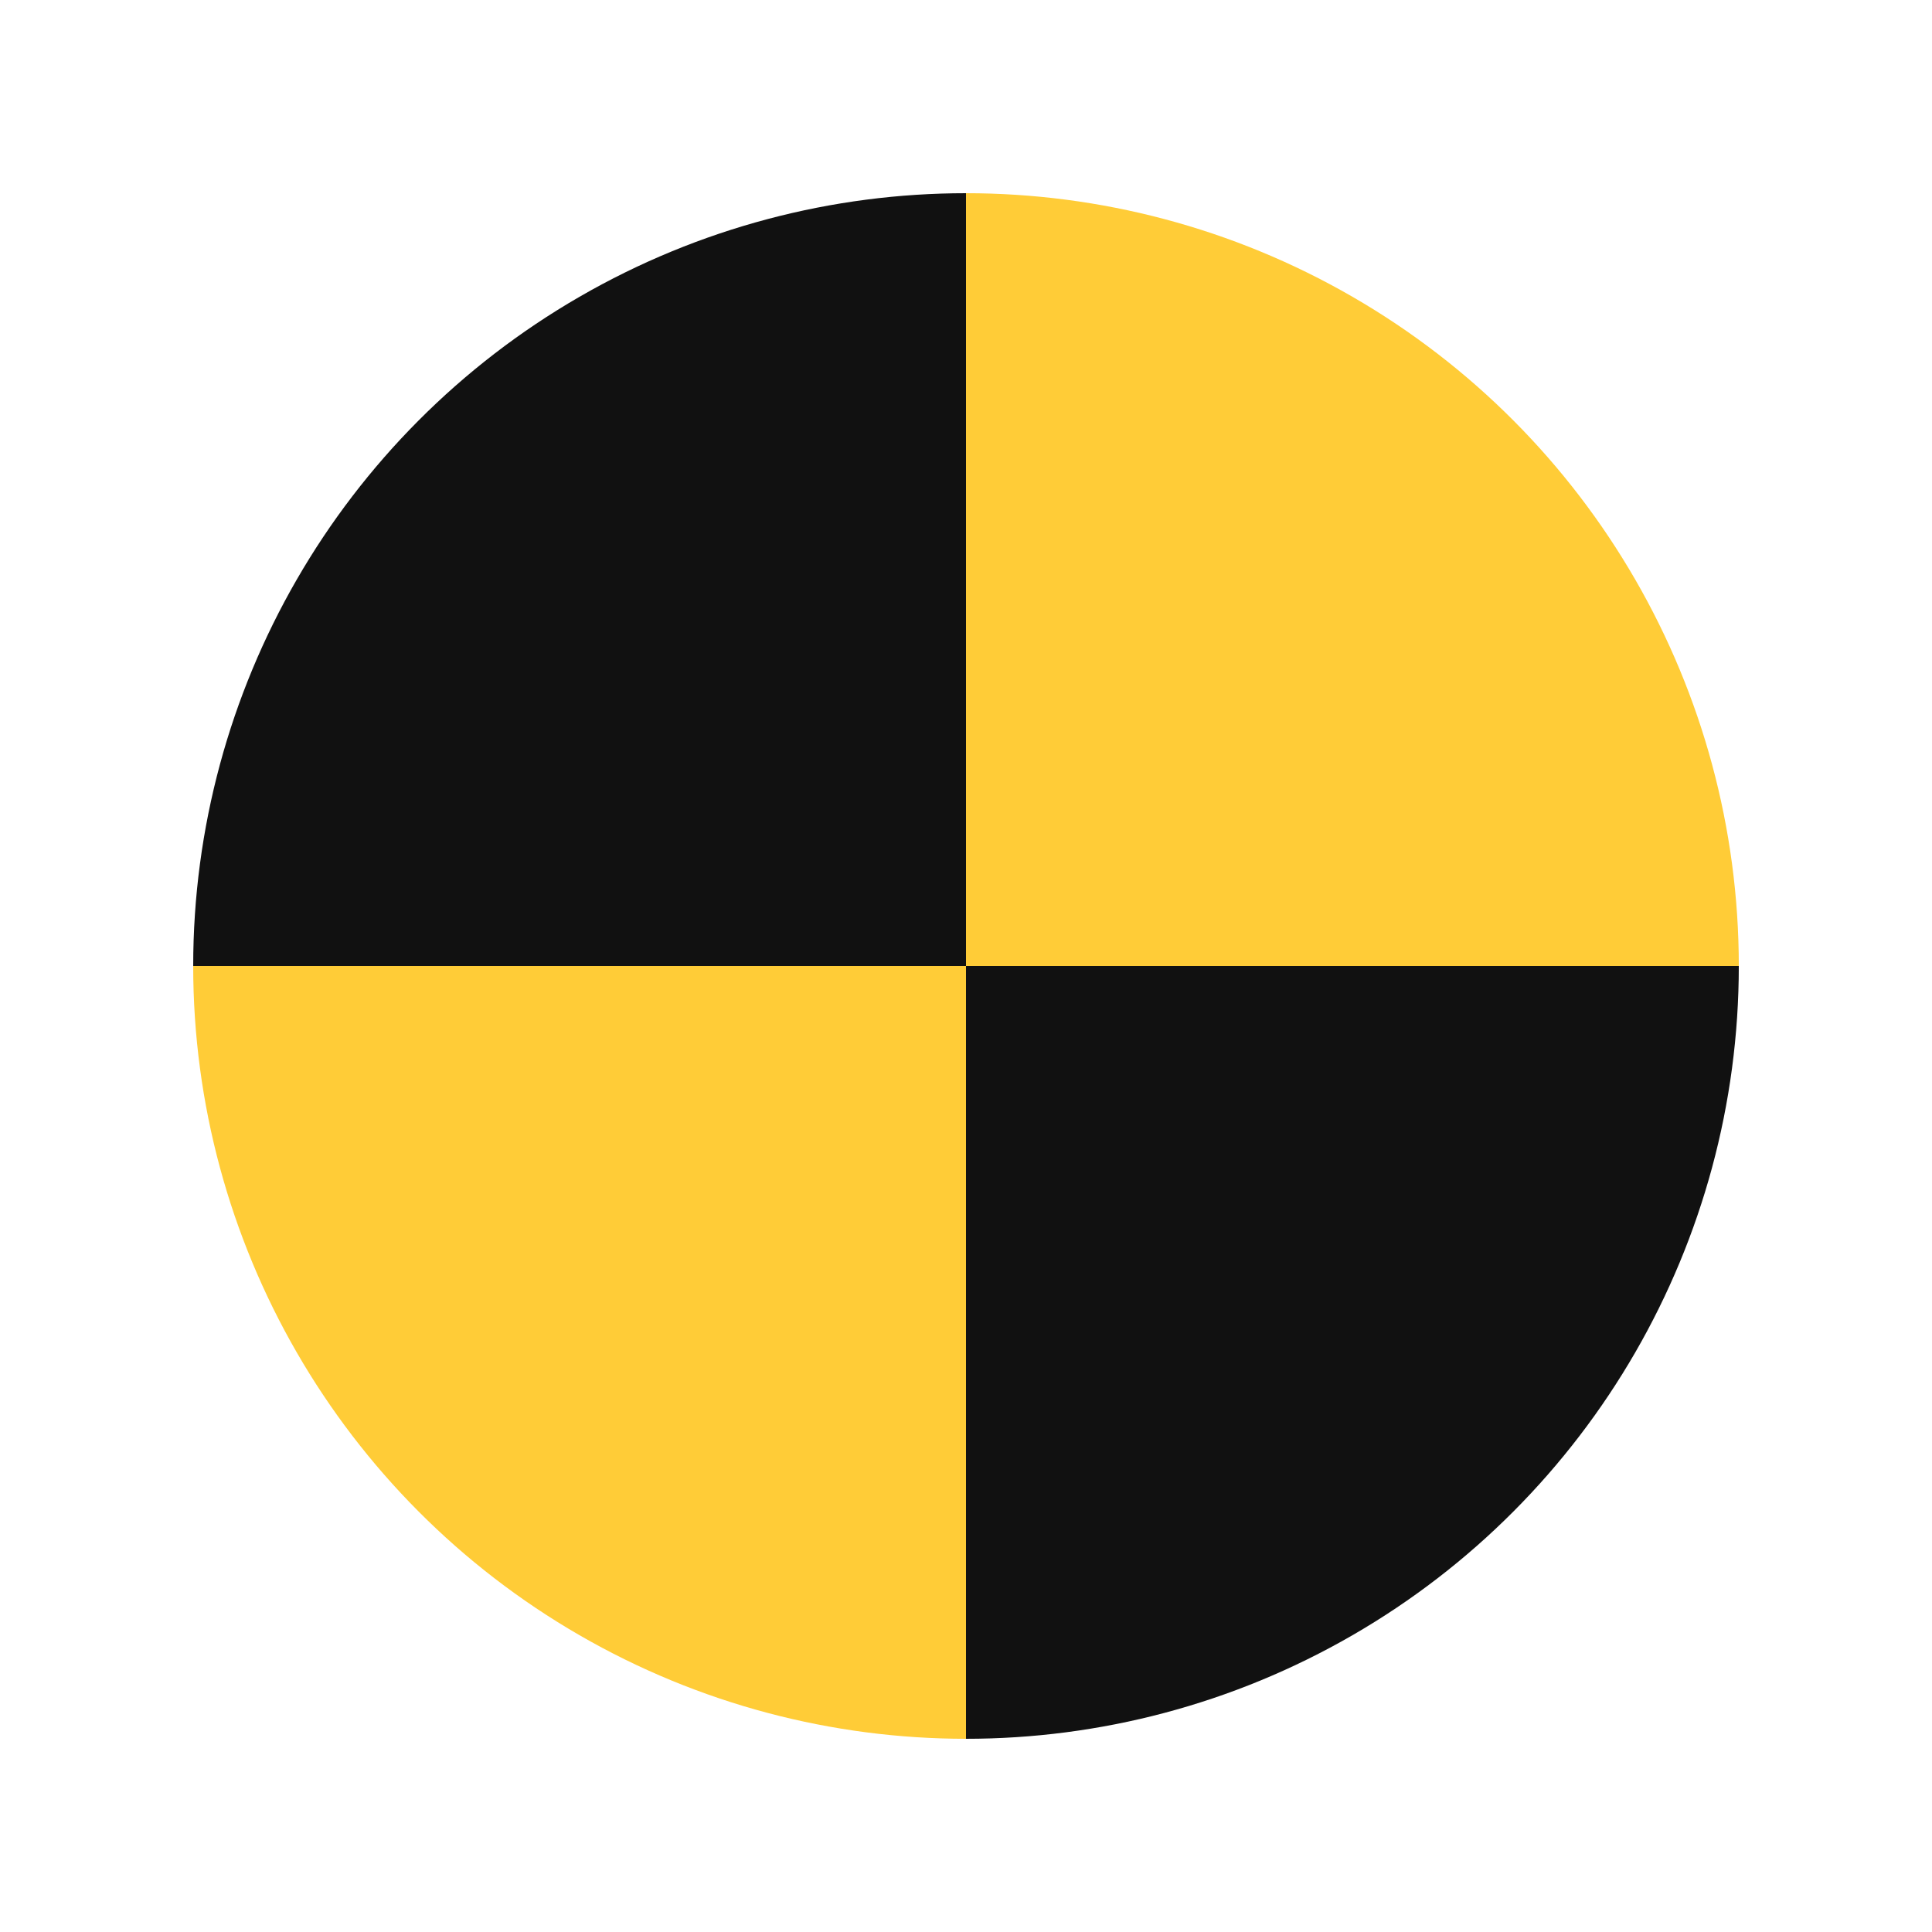
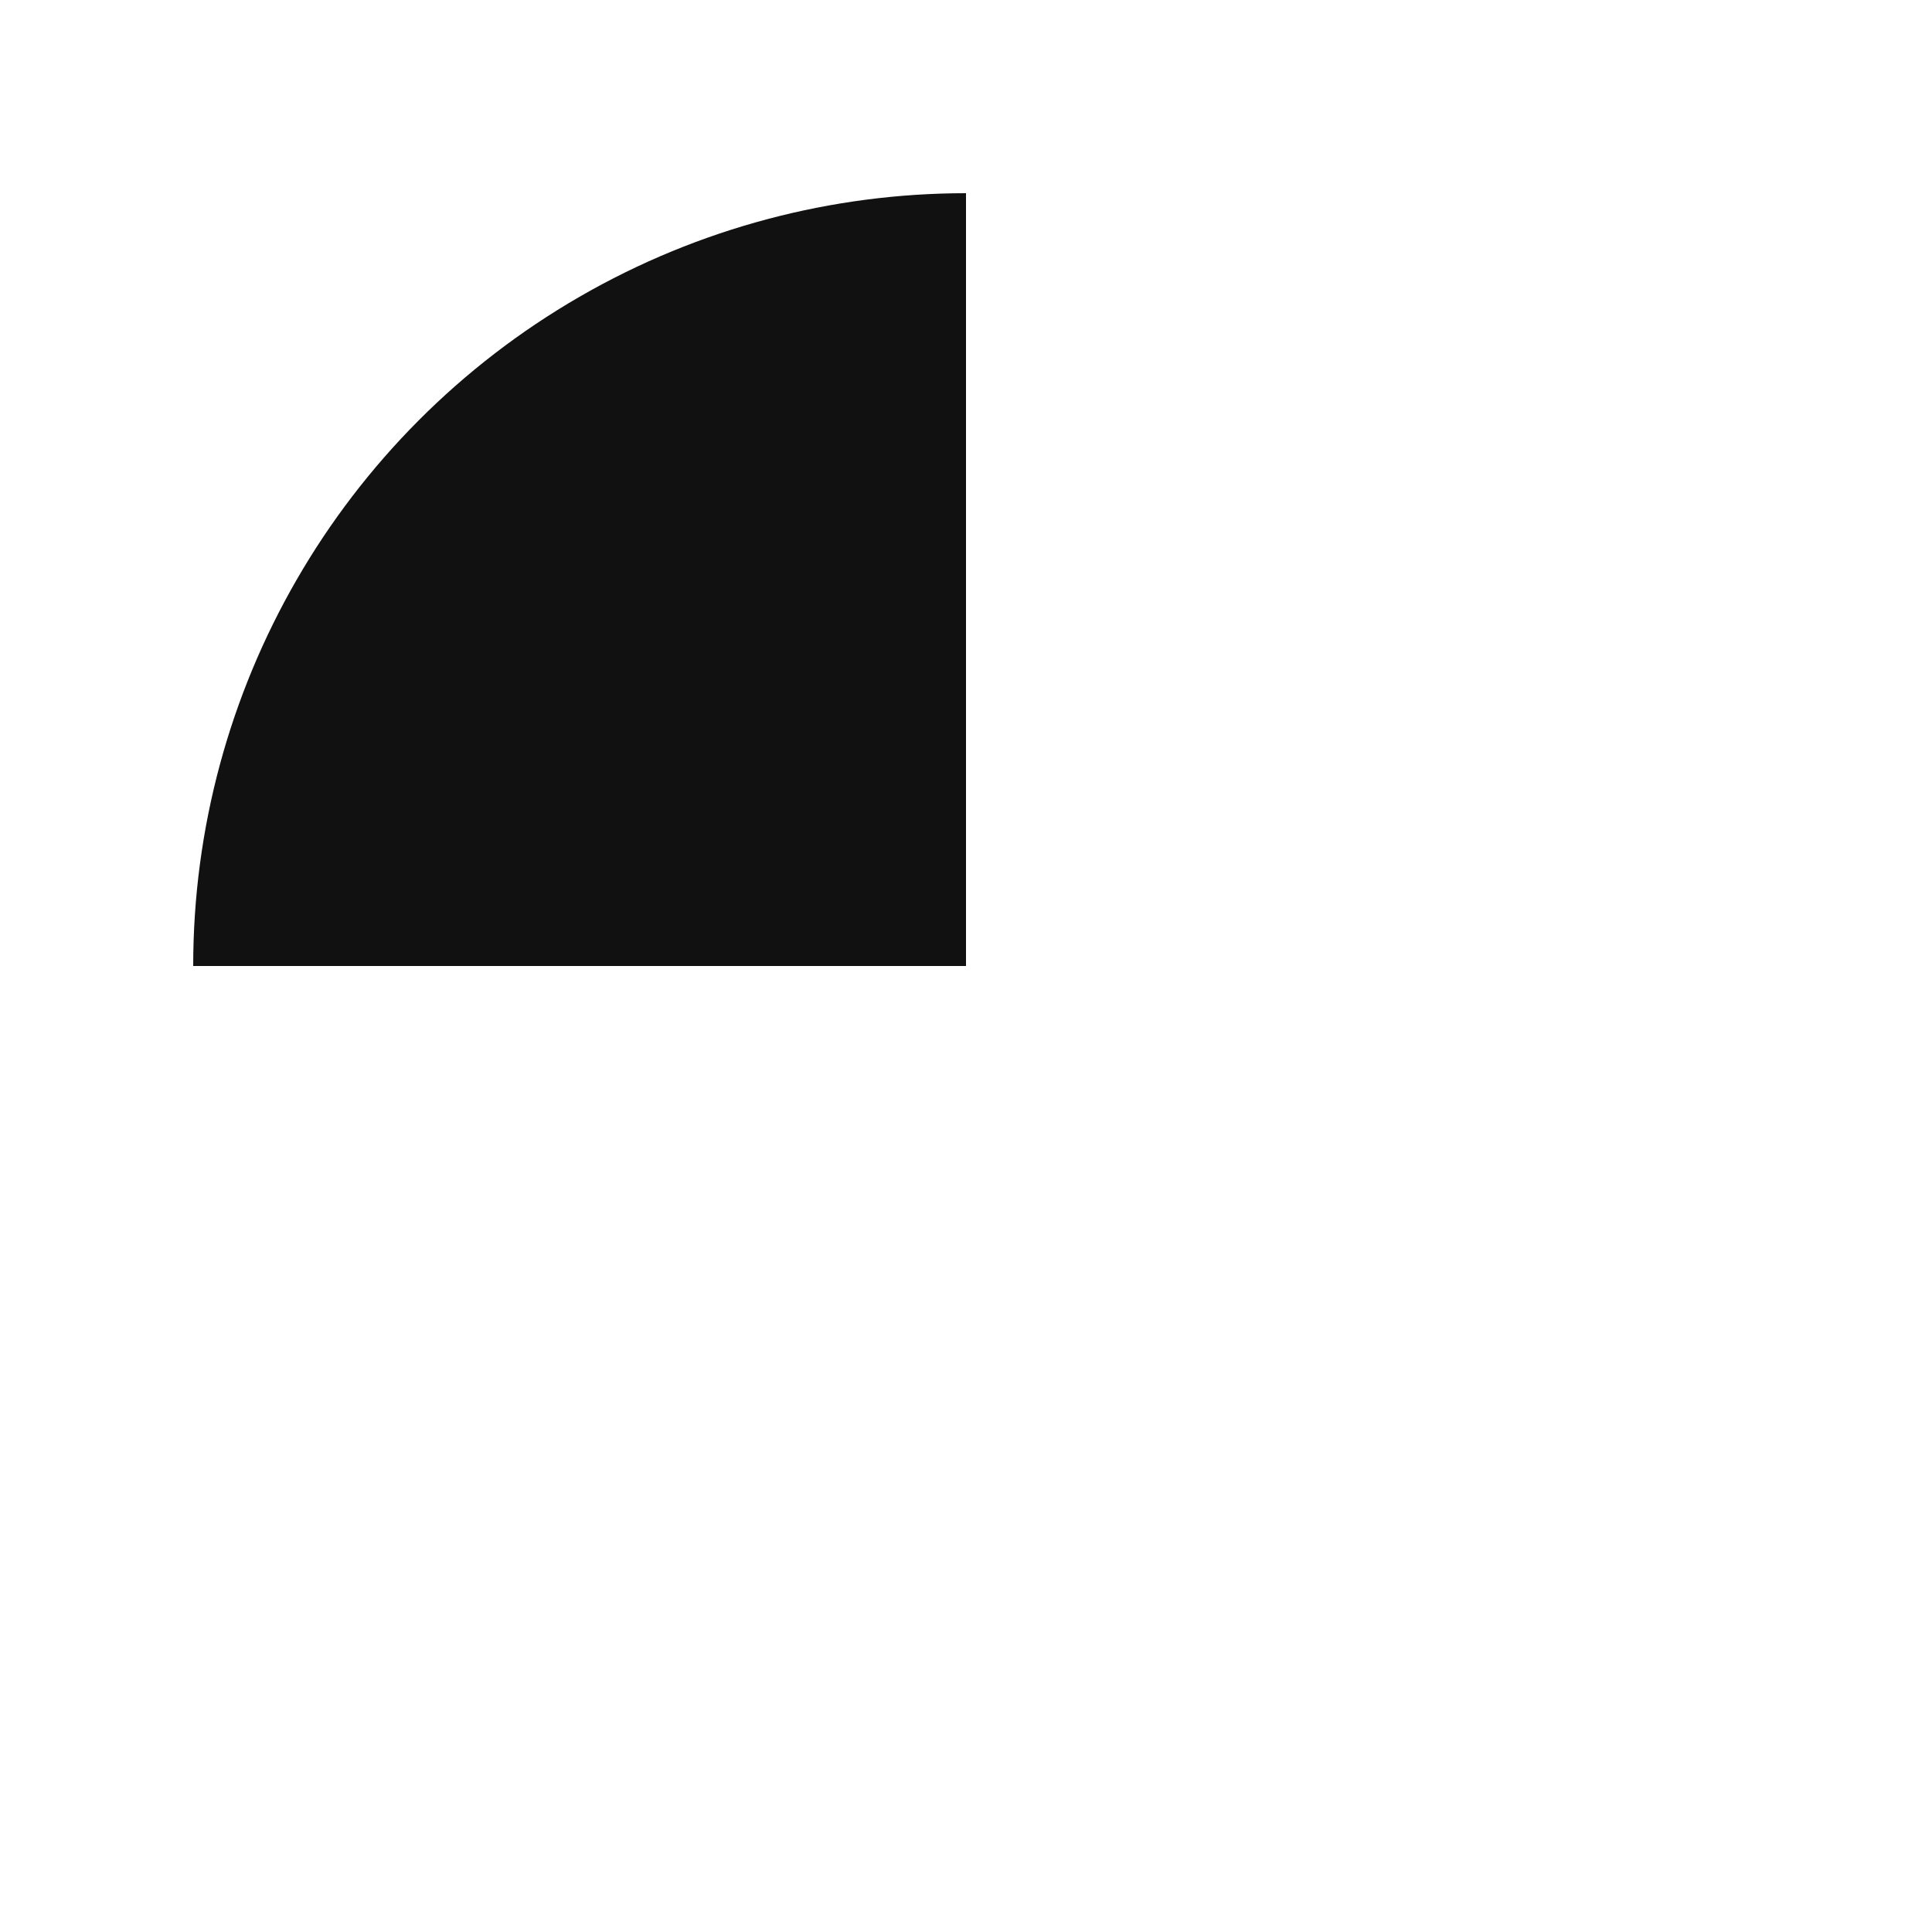
<svg xmlns="http://www.w3.org/2000/svg" width="100" height="100" viewBox="0 0 100 100">
  <defs>
    <clipPath id="upperLeft">
      <polygon points="0,0 50,0 50,50 0,50" />
    </clipPath>
    <clipPath id="upperRight">
      <polygon points="50,0 100,0 100,50 50,50" />
    </clipPath>
    <clipPath id="lowerLeft">
-       <polygon points="0,50 50,50 50,100 0,100" />
-     </clipPath>
+       </clipPath>
    <clipPath id="lowerRight">
-       <polygon points="50,50 100,50 100,100 50,100" />
-     </clipPath>
+       </clipPath>
    <clipPath id="circleClip">
      <circle cx="50" cy="50" r="40" />
    </clipPath>
  </defs>
  <circle cx="50" cy="50" r="40" fill="#111111" clip-path="url(#upperLeft)" />
-   <circle cx="50" cy="50" r="40" fill="none" stroke="none" clip-path="url(#upperLeft)" />
-   <circle cx="50" cy="50" r="40" fill="#FFCC37" clip-path="url(#upperRight)" />
-   <circle cx="50" cy="50" r="40" fill="#FFCC37" clip-path="url(#lowerLeft)" />
  <circle cx="50" cy="50" r="40" fill="#111111" clip-path="url(#lowerRight)" />
</svg>